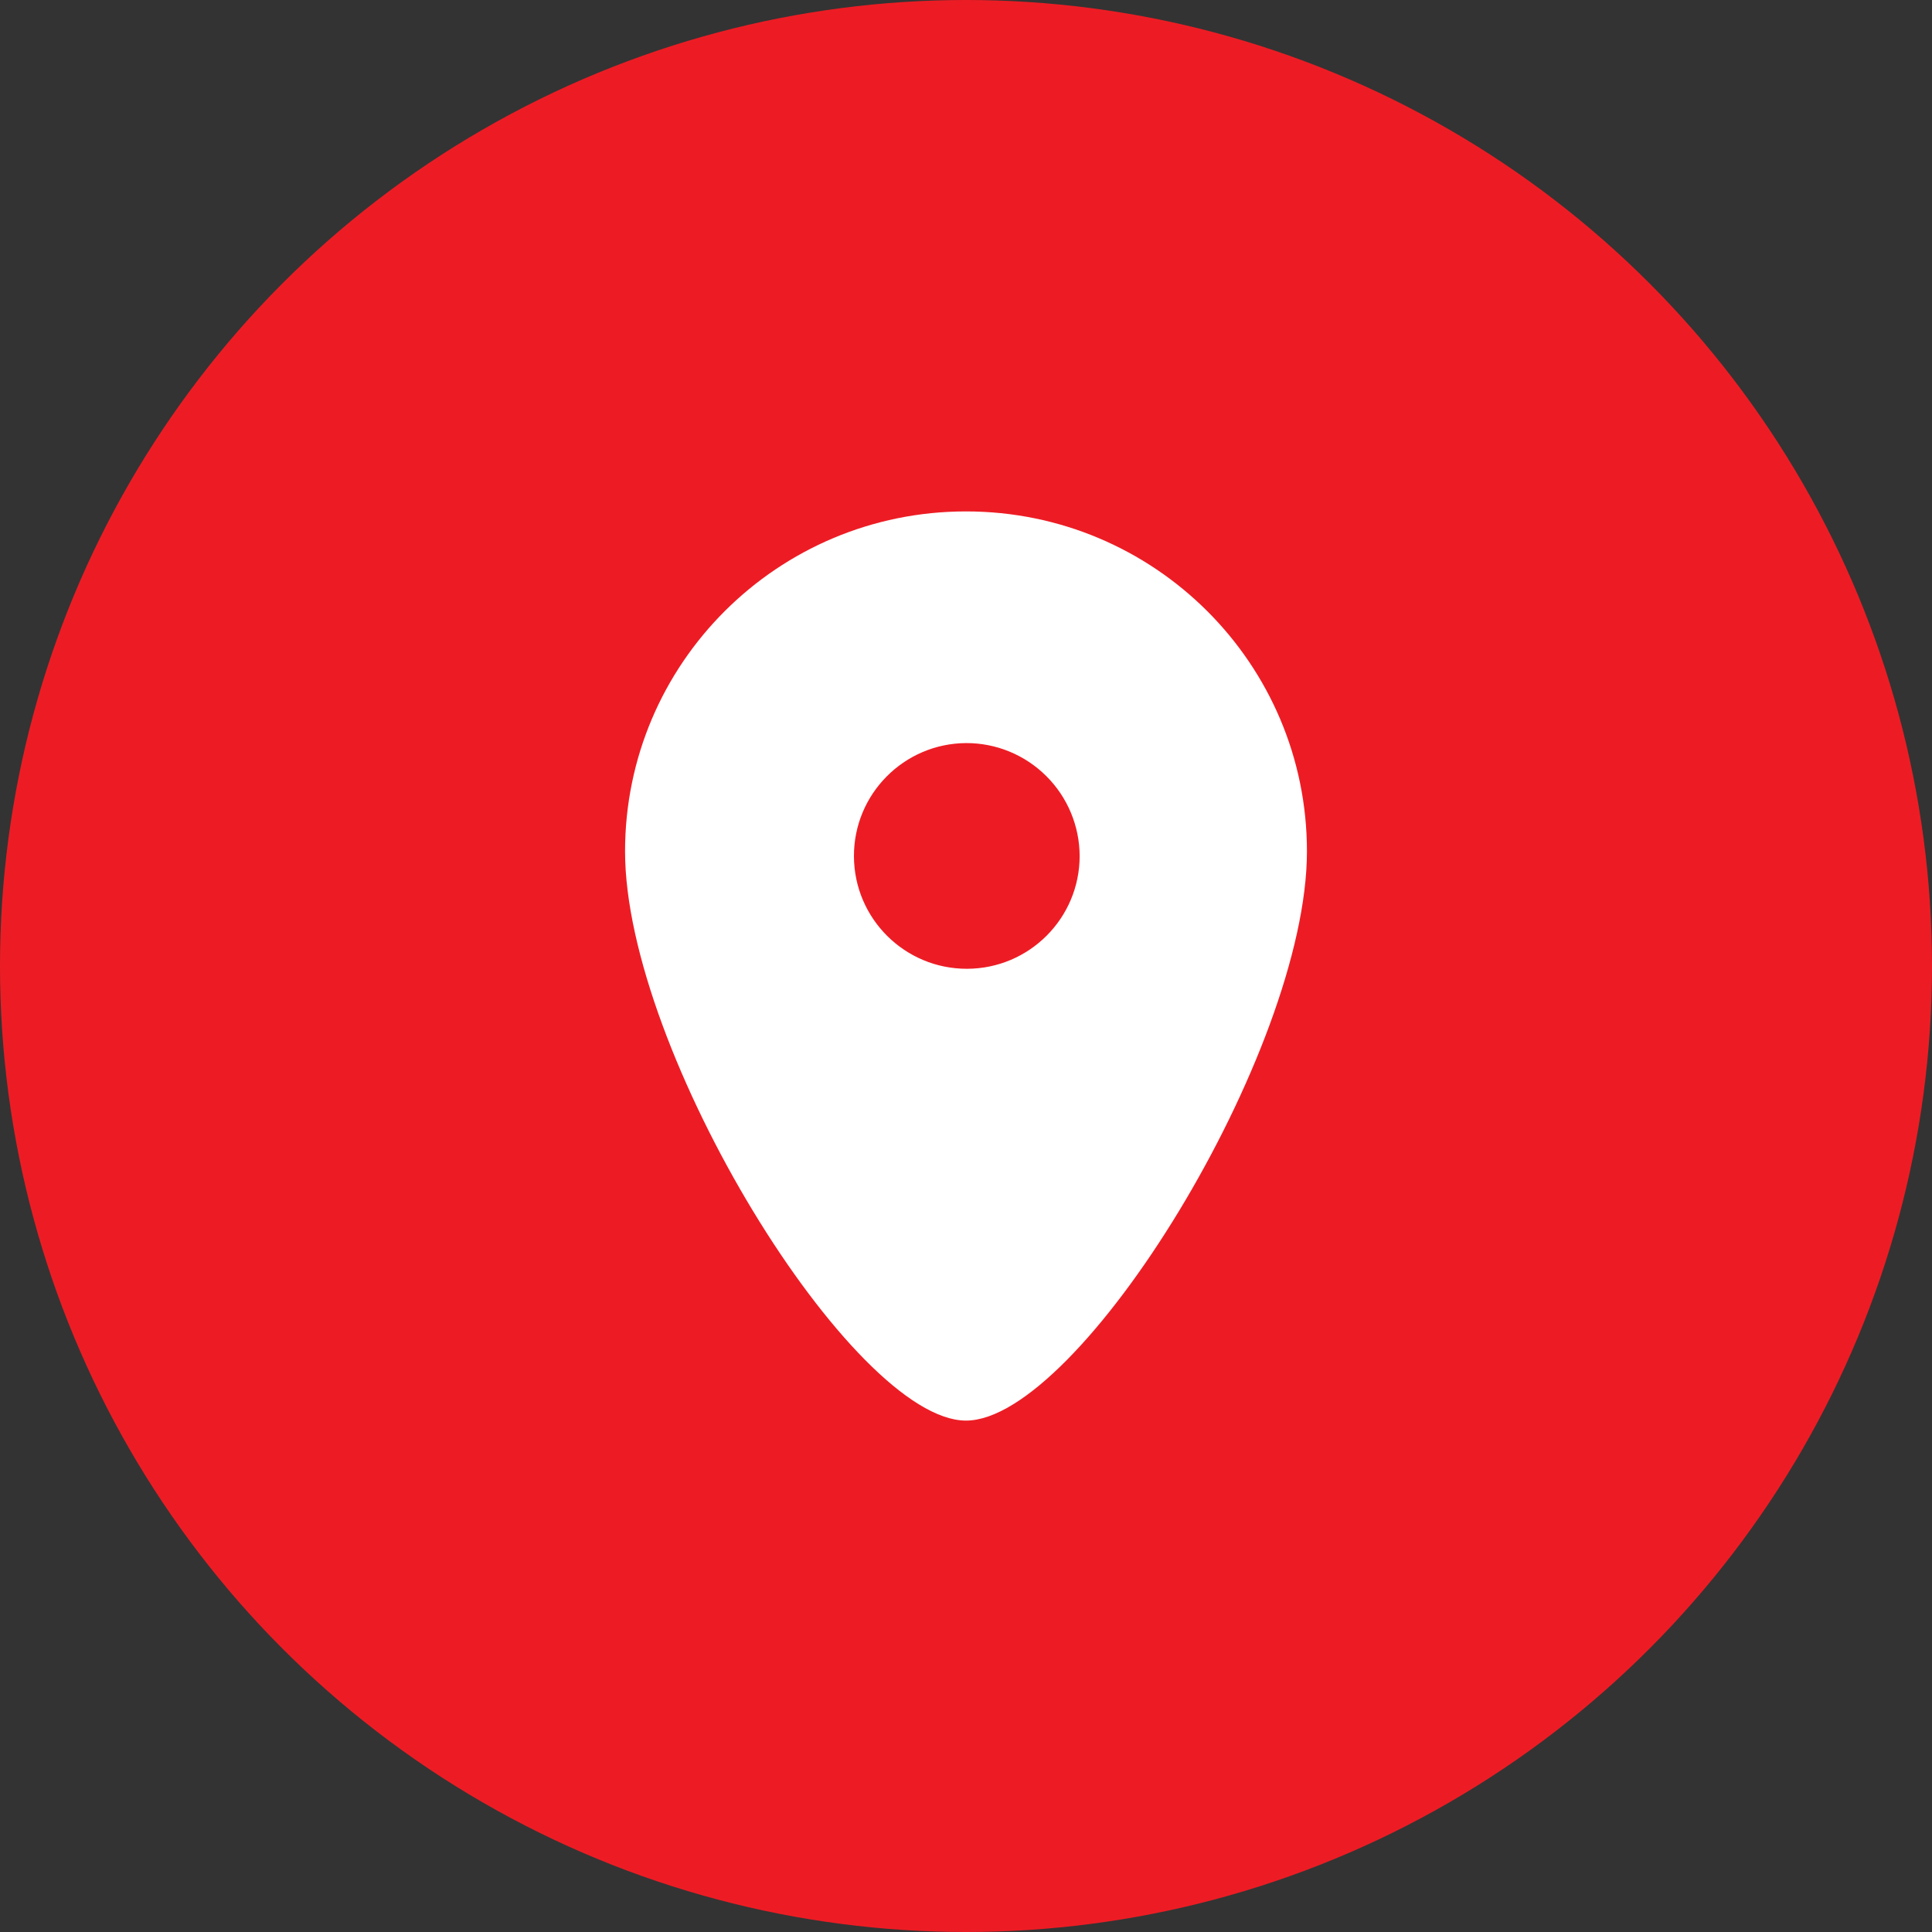
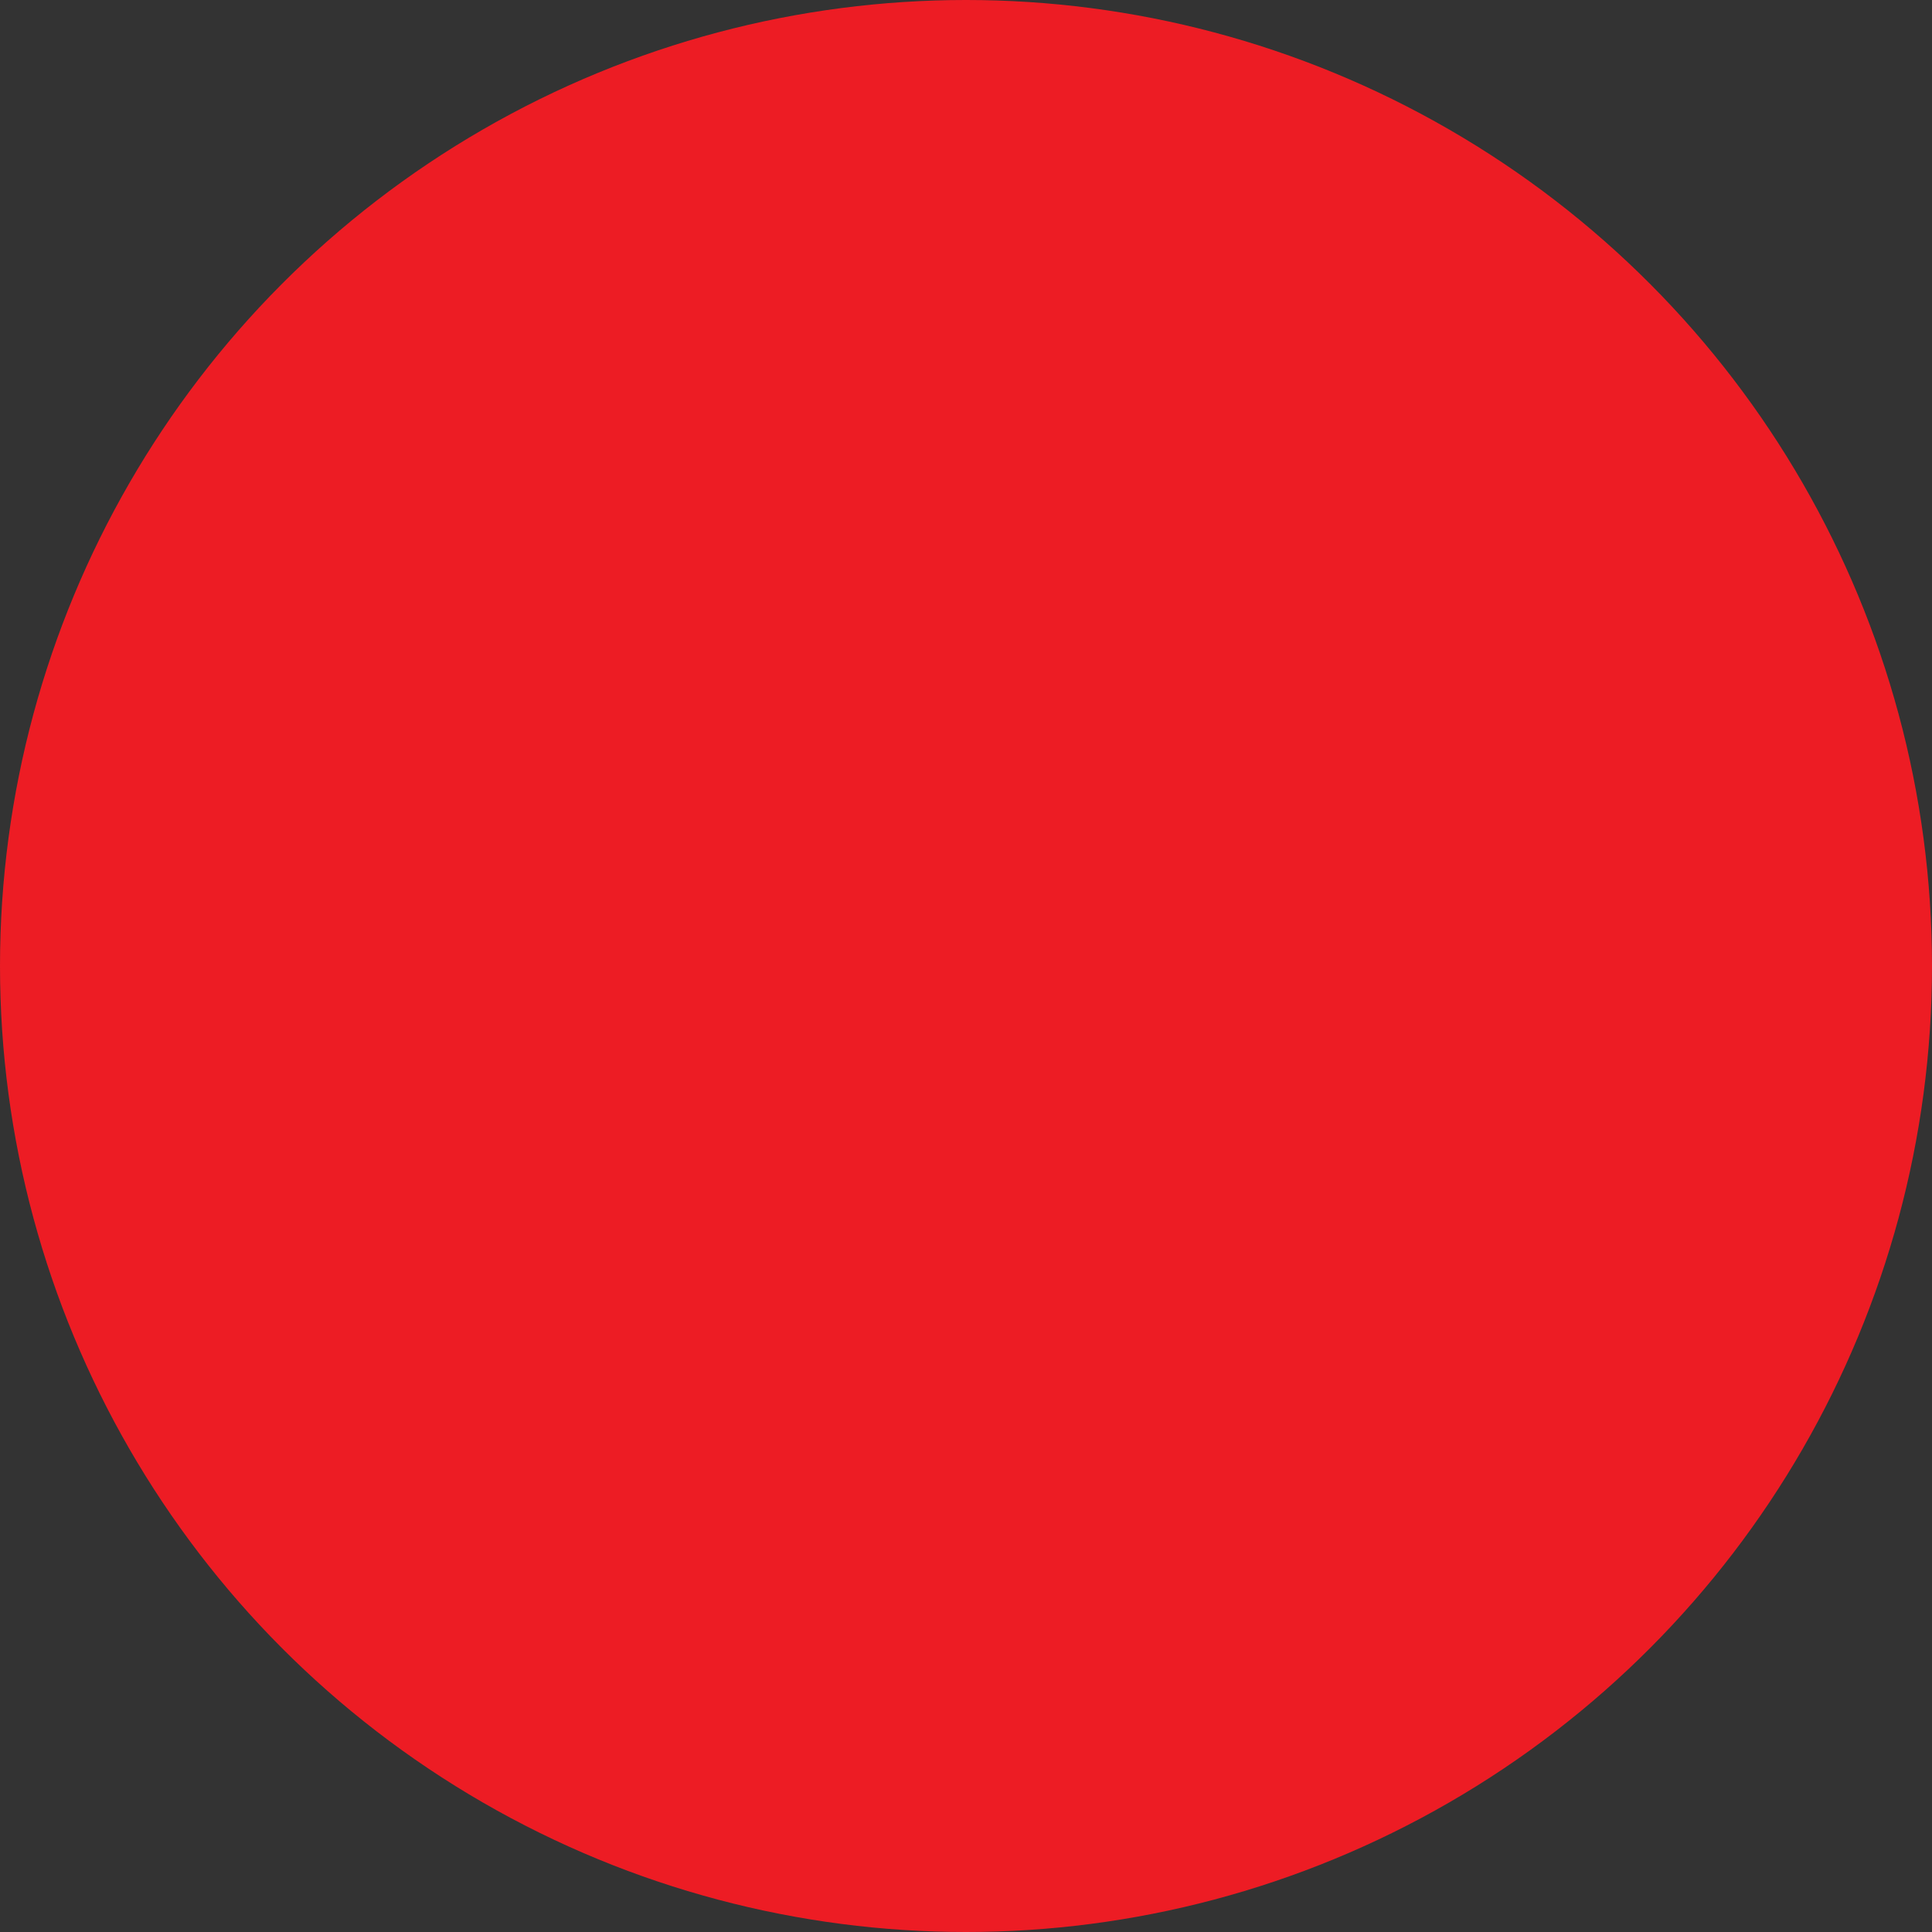
<svg xmlns="http://www.w3.org/2000/svg" style="isolation:isolate" viewBox="0 0 34 34" width="34pt" height="34pt">
  <rect x="0" y="0" width="34" height="34" fill="#333333" stroke="none" />
  <defs>
    <clipPath id="_clipPath_42SrvLOXk3qOLNUPAeH8J4ajZ2WkmN20">
      <rect width="34" height="34" />
    </clipPath>
  </defs>
  <g clip-path="url(#_clipPath_42SrvLOXk3qOLNUPAeH8J4ajZ2WkmN20)">
    <g>
      <g>
        <g>
          <g>
            <circle vector-effect="non-scaling-stroke" cx="17" cy="17" r="17" fill="rgb(237,28,36)" />
          </g>
        </g>
      </g>
    </g>
    <g>
      <g>
        <g>
          <g>
            <g>
-               <path d=" M 11 14.982 C 11 11.678 13.686 9 17 9 C 20.314 9 23 11.678 23 14.982 C 23 18.514 18.99 25 17 25 C 15.01 25 11 18.514 11 14.982 Z  M 17 13.077 C 15.905 13.085 15.023 13.977 15.028 15.072 C 15.033 16.167 15.924 17.052 17.019 17.049 C 18.114 17.046 19 16.158 19 15.063 C 18.998 14.534 18.786 14.028 18.411 13.656 C 18.036 13.283 17.529 13.075 17 13.077 L 17 13.077 L 17 13.077 Z " fill="rgb(255,255,255)" />
-             </g>
+               </g>
          </g>
        </g>
      </g>
    </g>
  </g>
</svg>